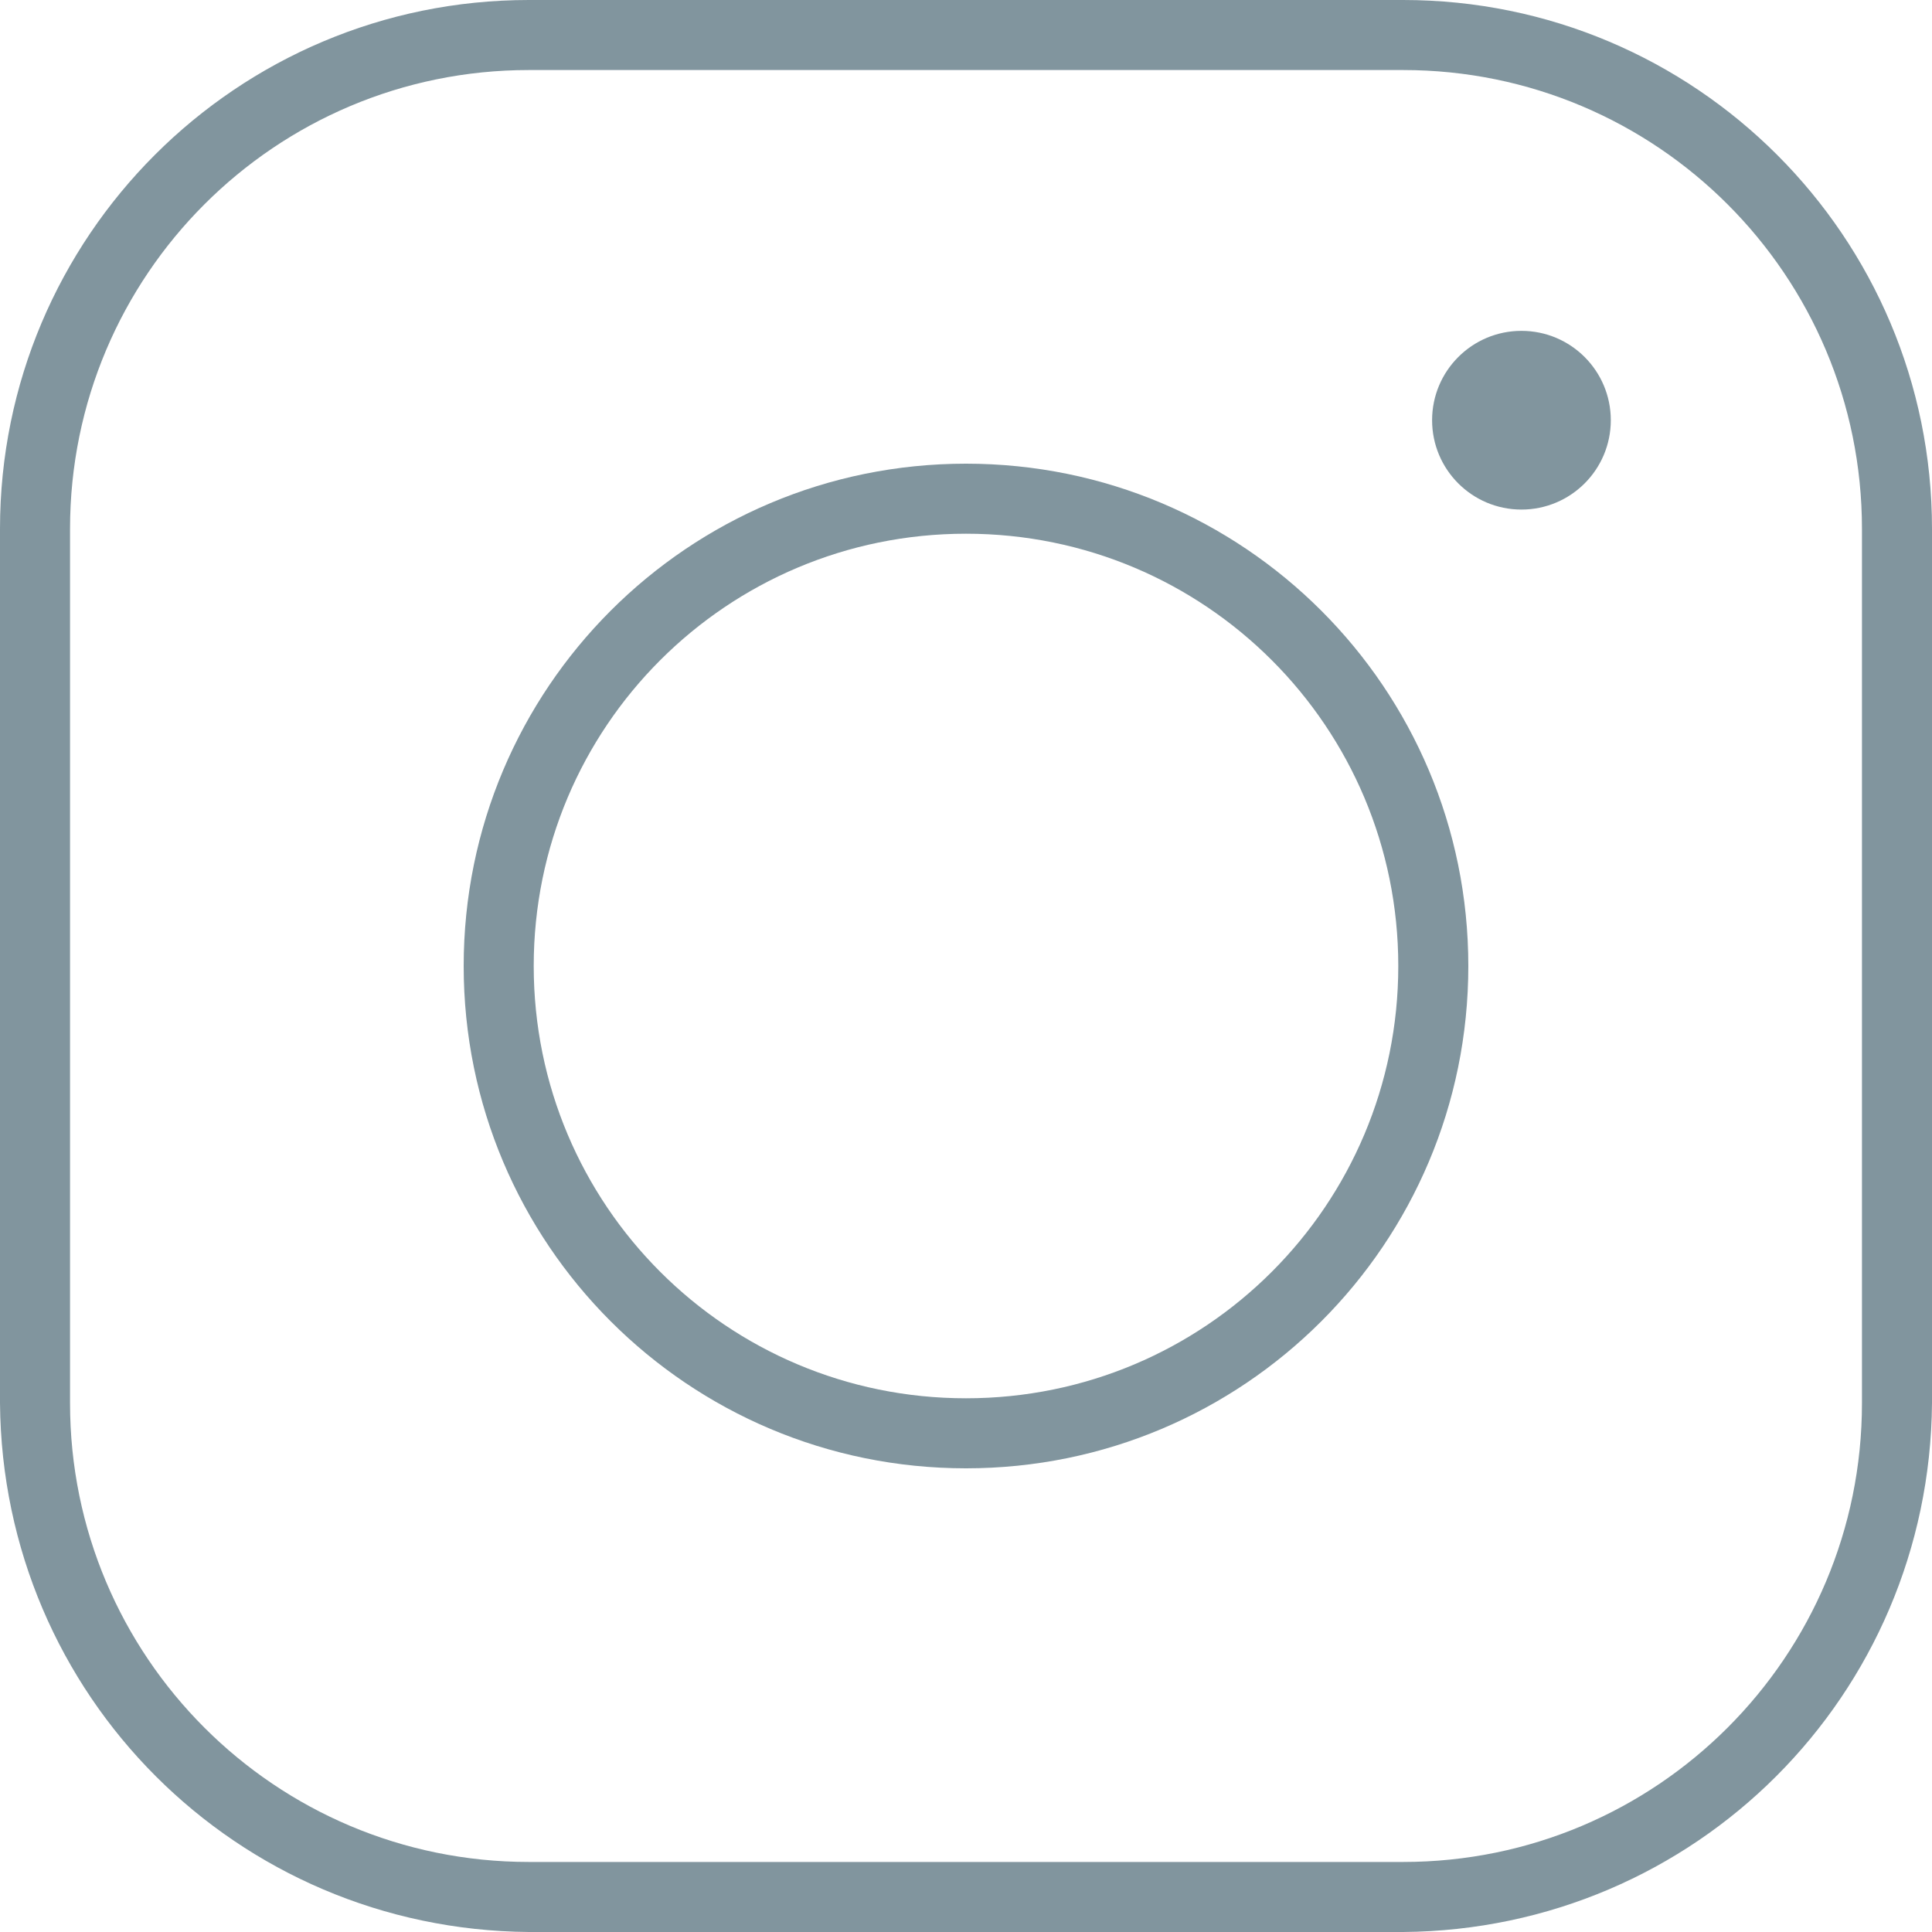
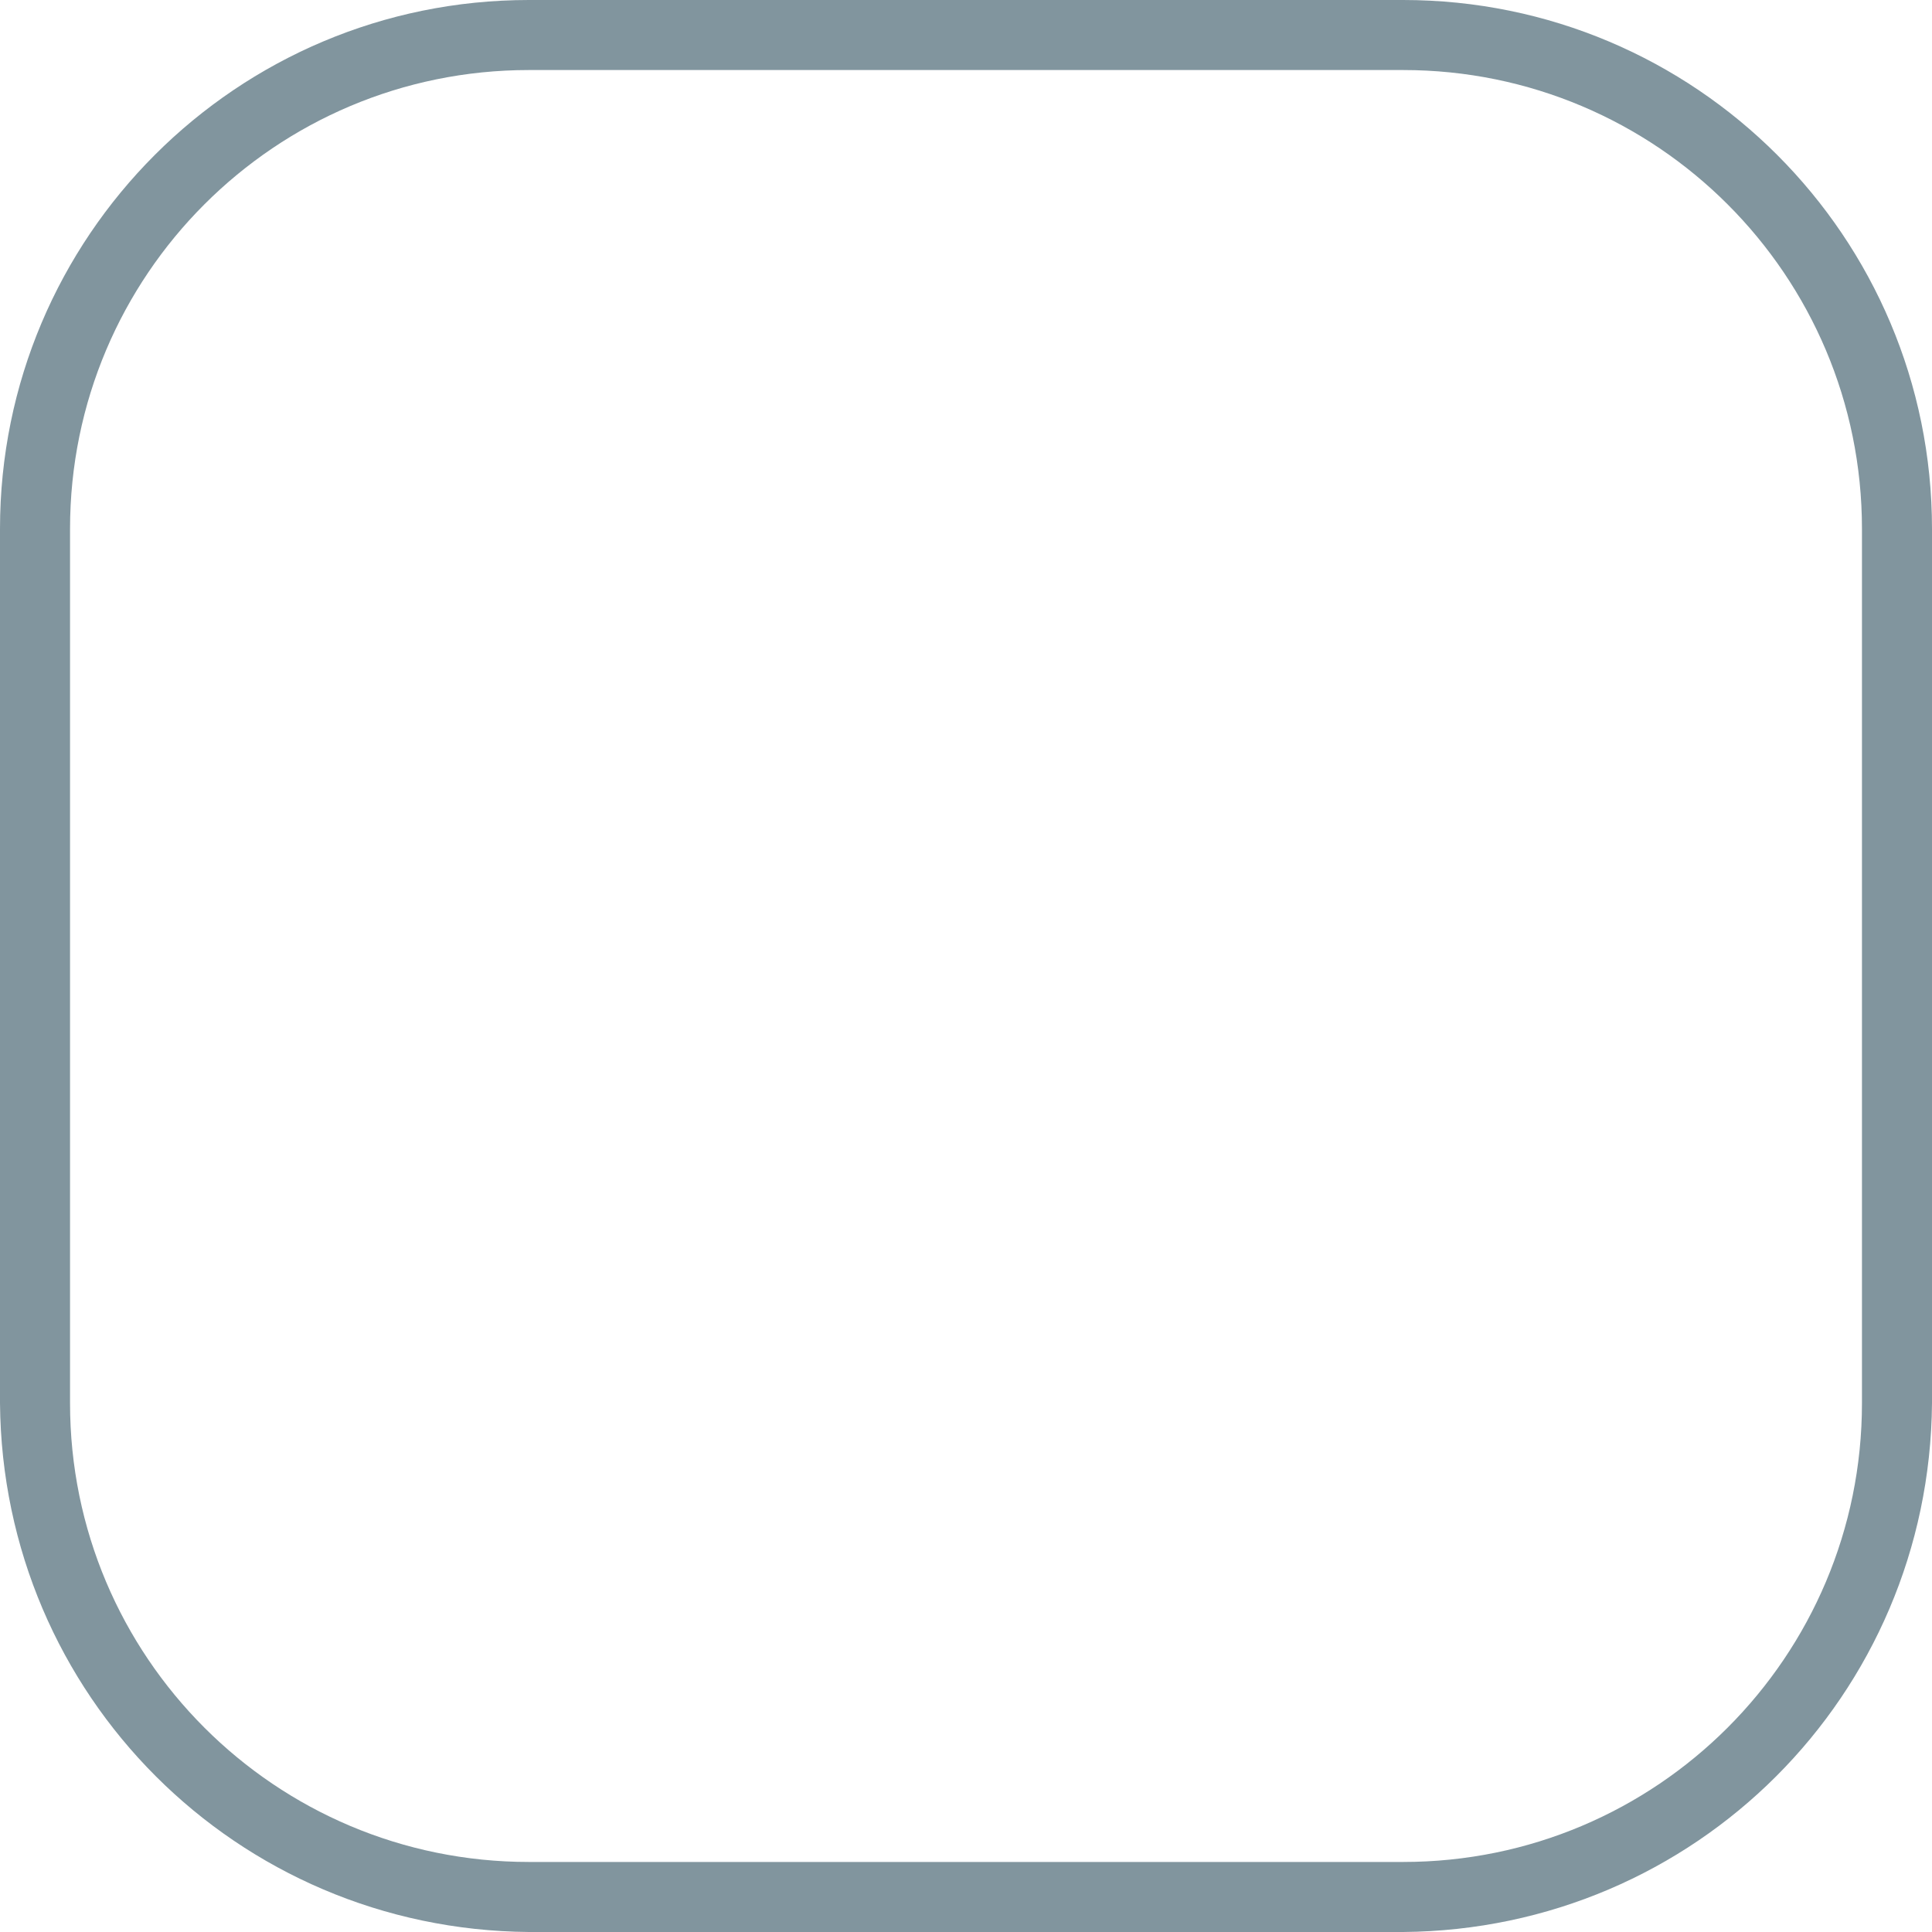
<svg xmlns="http://www.w3.org/2000/svg" version="1.1" id="Layer_1" x="0px" y="0px" viewBox="0 0 80 80" style="enable-background:new 0 0 80 80;" xml:space="preserve">
  <style type="text/css">
	.st0{fill:#81959E;}
</style>
  <g id="Layer_2_00000078009743257682468300000010675627300486259348_">
    <g id="Design">
-       <path class="st0" d="M40,60.8c-11.5,0-20.8-9.3-20.8-20.8S28.5,19.2,40,19.2S60.8,28.5,60.8,40S51.5,60.8,40,60.8z M40,22.1    c-9.9,0-17.9,8-17.9,17.9s8,17.9,17.9,17.9s17.9-8,17.9-17.9S49.9,22.1,40,22.1z" />
-       <circle class="st0" cx="63" cy="17.4" r="3.7" />
      <path class="st0" d="M58.1,80H21.9C9.8,79.9,0.1,70.2,0,58.1V21.9C0,9.8,9.8,0,21.9,0l0,0h36.2C70.2,0,80,9.8,80,21.9l0,0v36.2    C79.9,70.2,70.2,79.9,58.1,80z M21.9,2.9c-10.5,0-19,8.5-19,19v36.2c0,10.5,8.5,19,19,19h36.2c10.5,0,19-8.5,19-19V21.9    c0-10.5-8.5-19-19-19L21.9,2.9z" />
    </g>
  </g>
</svg>